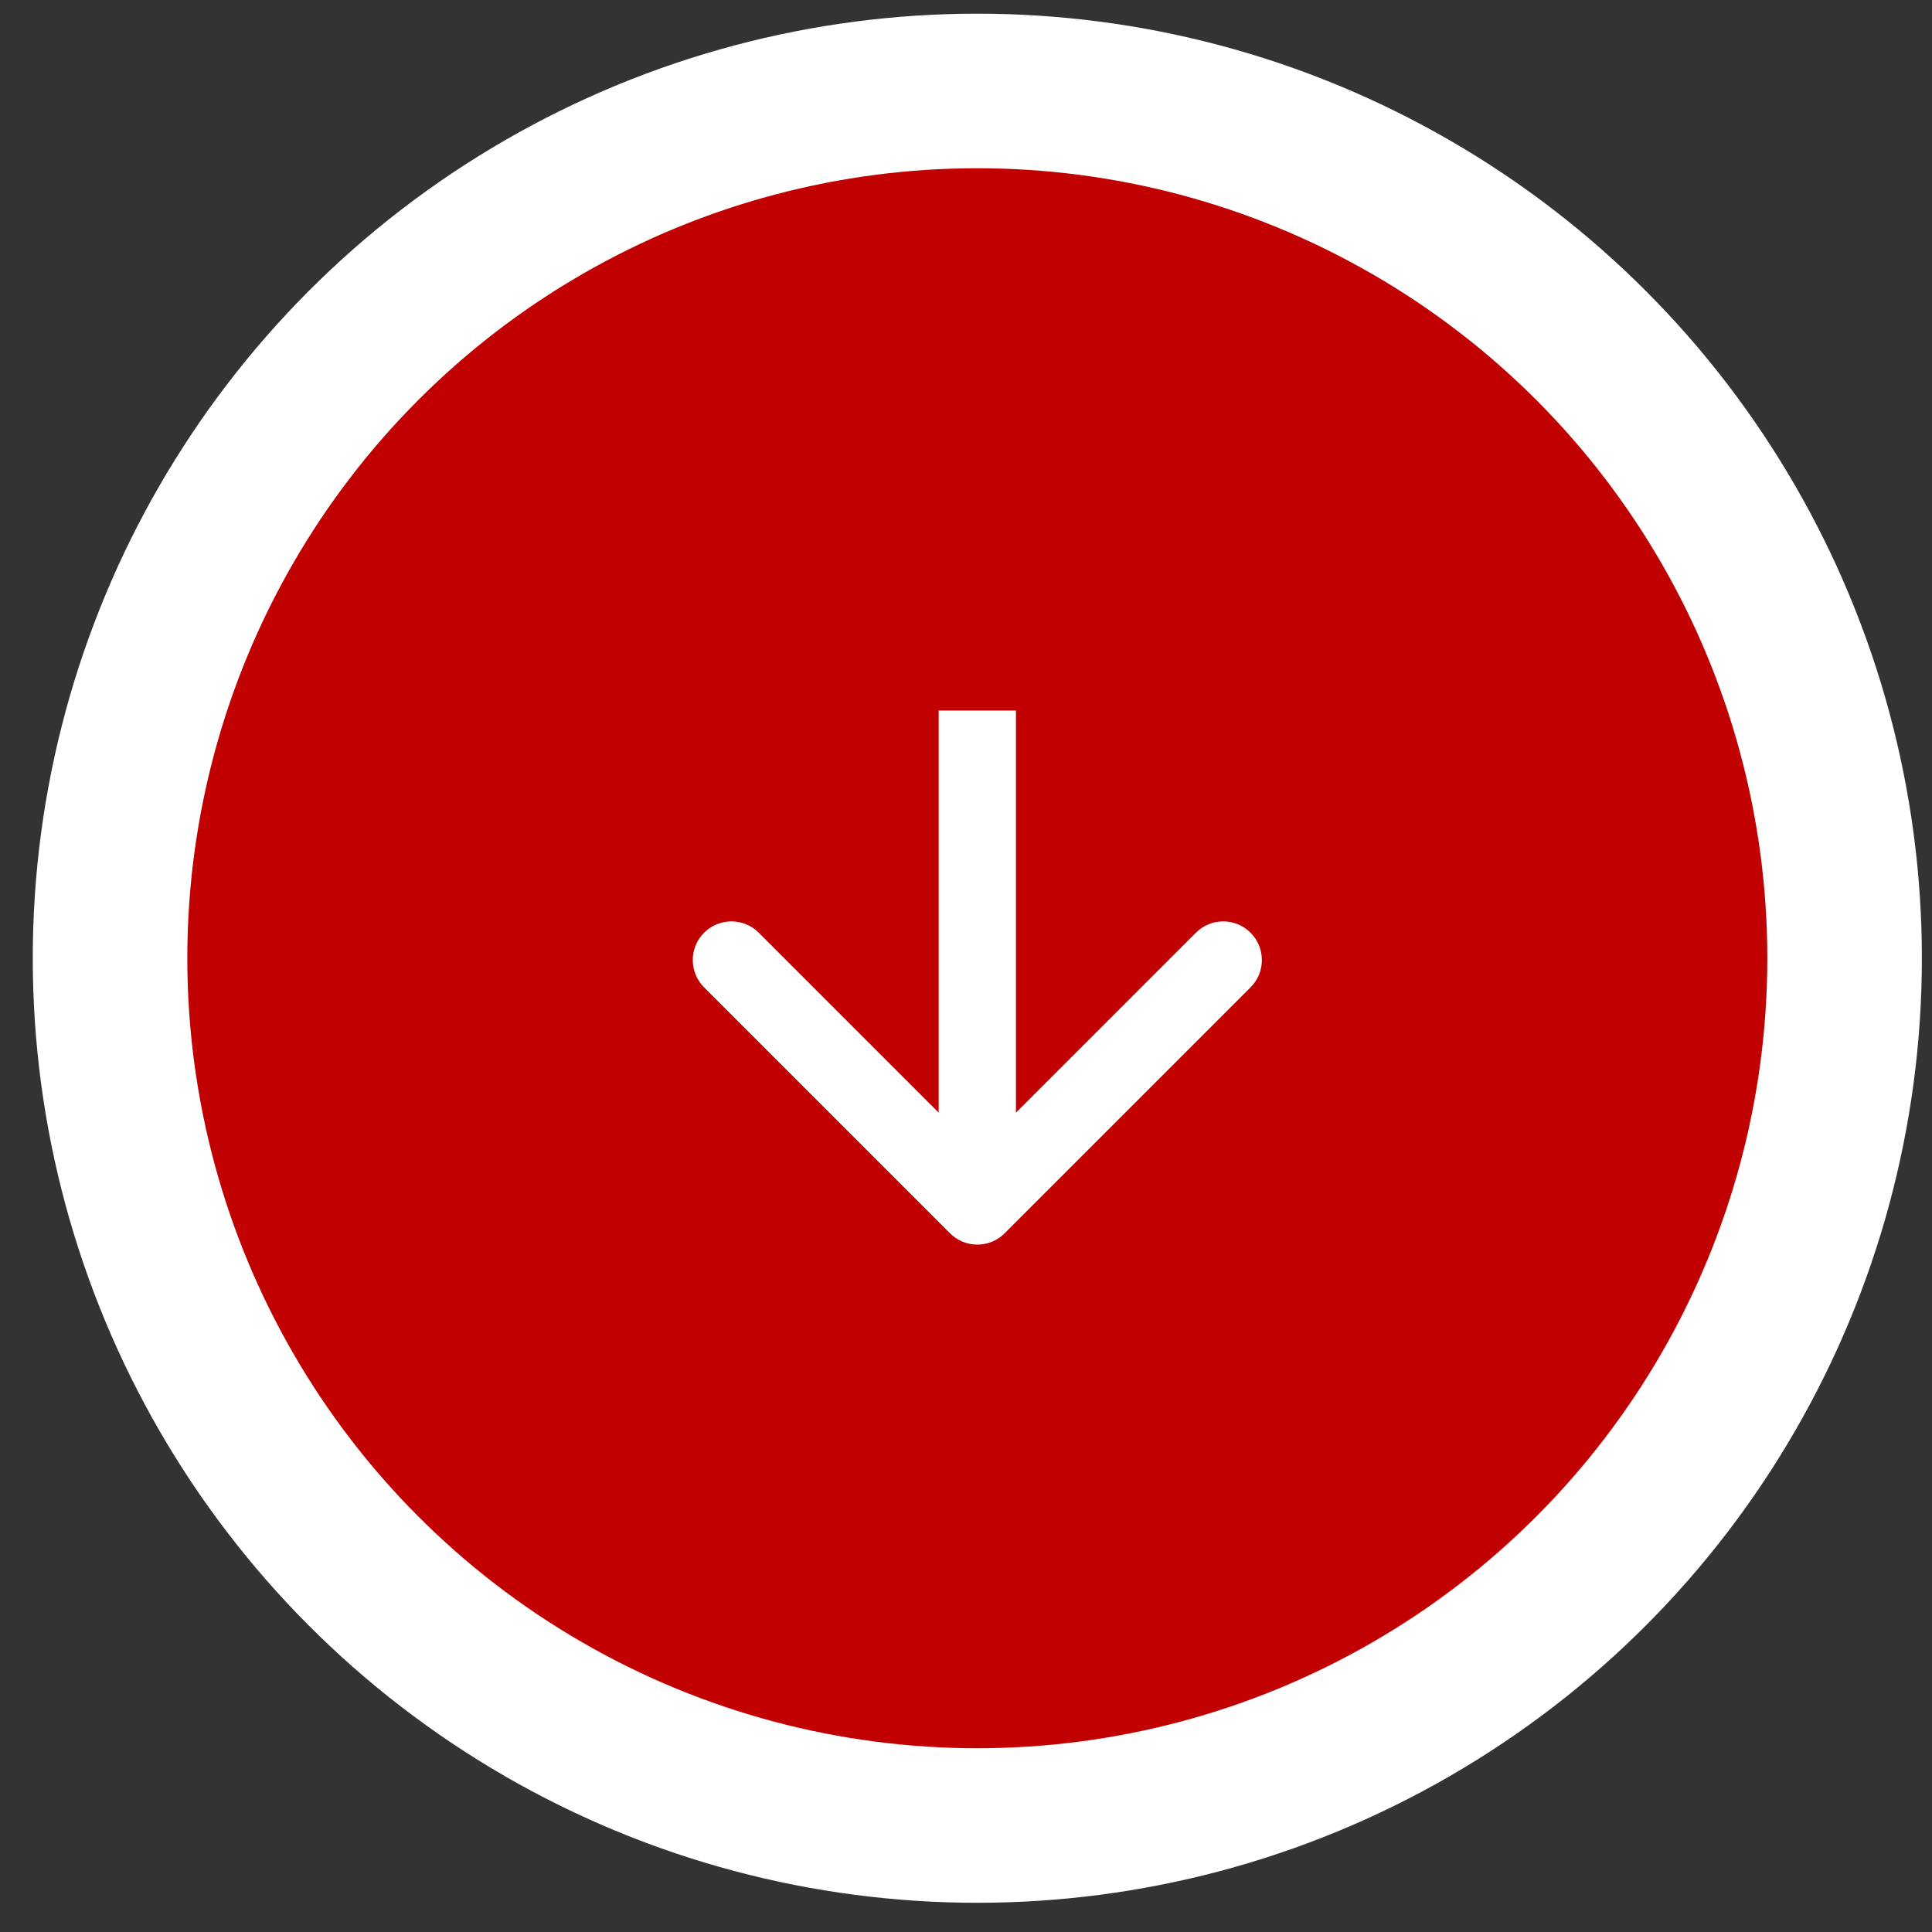
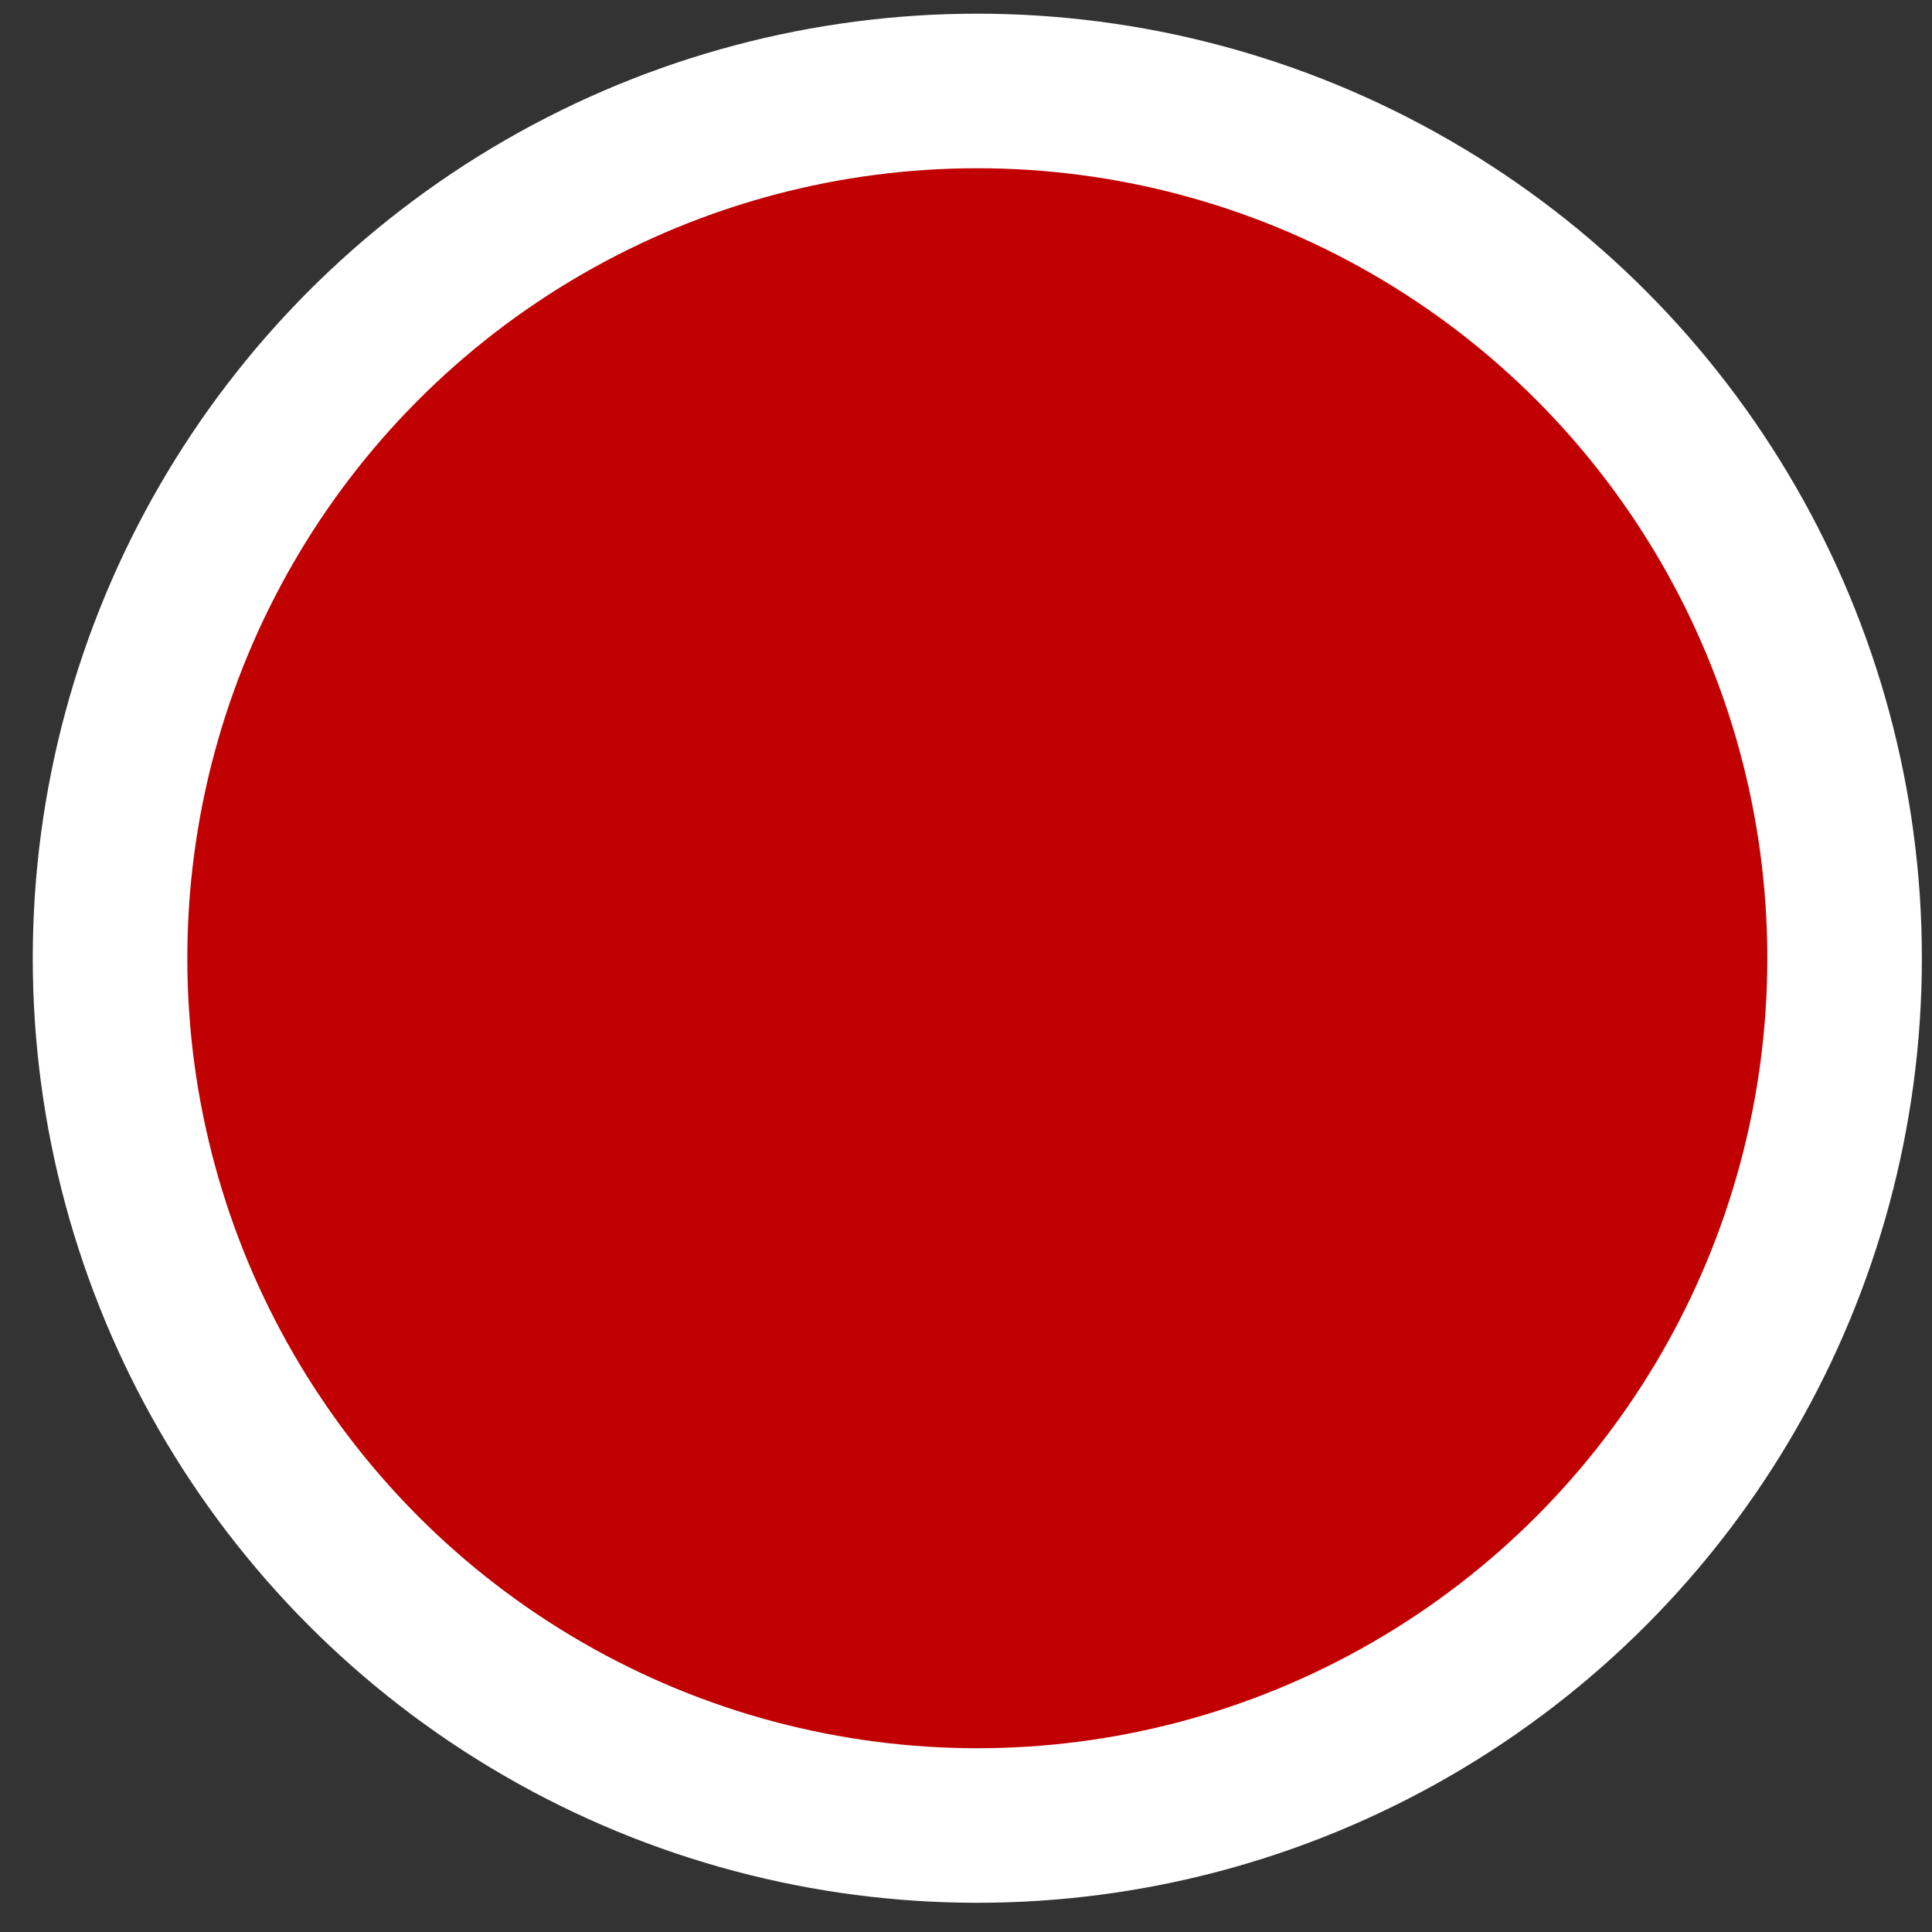
<svg xmlns="http://www.w3.org/2000/svg" width="50" height="50" viewBox="0 0 50 50" fill="none">
  <rect x="0" y="0" width="50" height="50" fill="#333333" stroke="none" />
  <circle cx="25.293" cy="24.799" r="22.445" fill="#C10001" stroke="white" stroke-width="4" />
-   <path d="M24.586 31.917C24.976 32.308 25.61 32.308 26 31.917L32.364 25.553C32.755 25.163 32.755 24.529 32.364 24.139C31.974 23.748 31.34 23.748 30.95 24.139L25.293 29.796L19.636 24.139C19.246 23.748 18.612 23.748 18.222 24.139C17.831 24.529 17.831 25.163 18.222 25.553L24.586 31.917ZM24.293 18.389V31.21H26.293V18.389H24.293Z" fill="white" />
</svg>